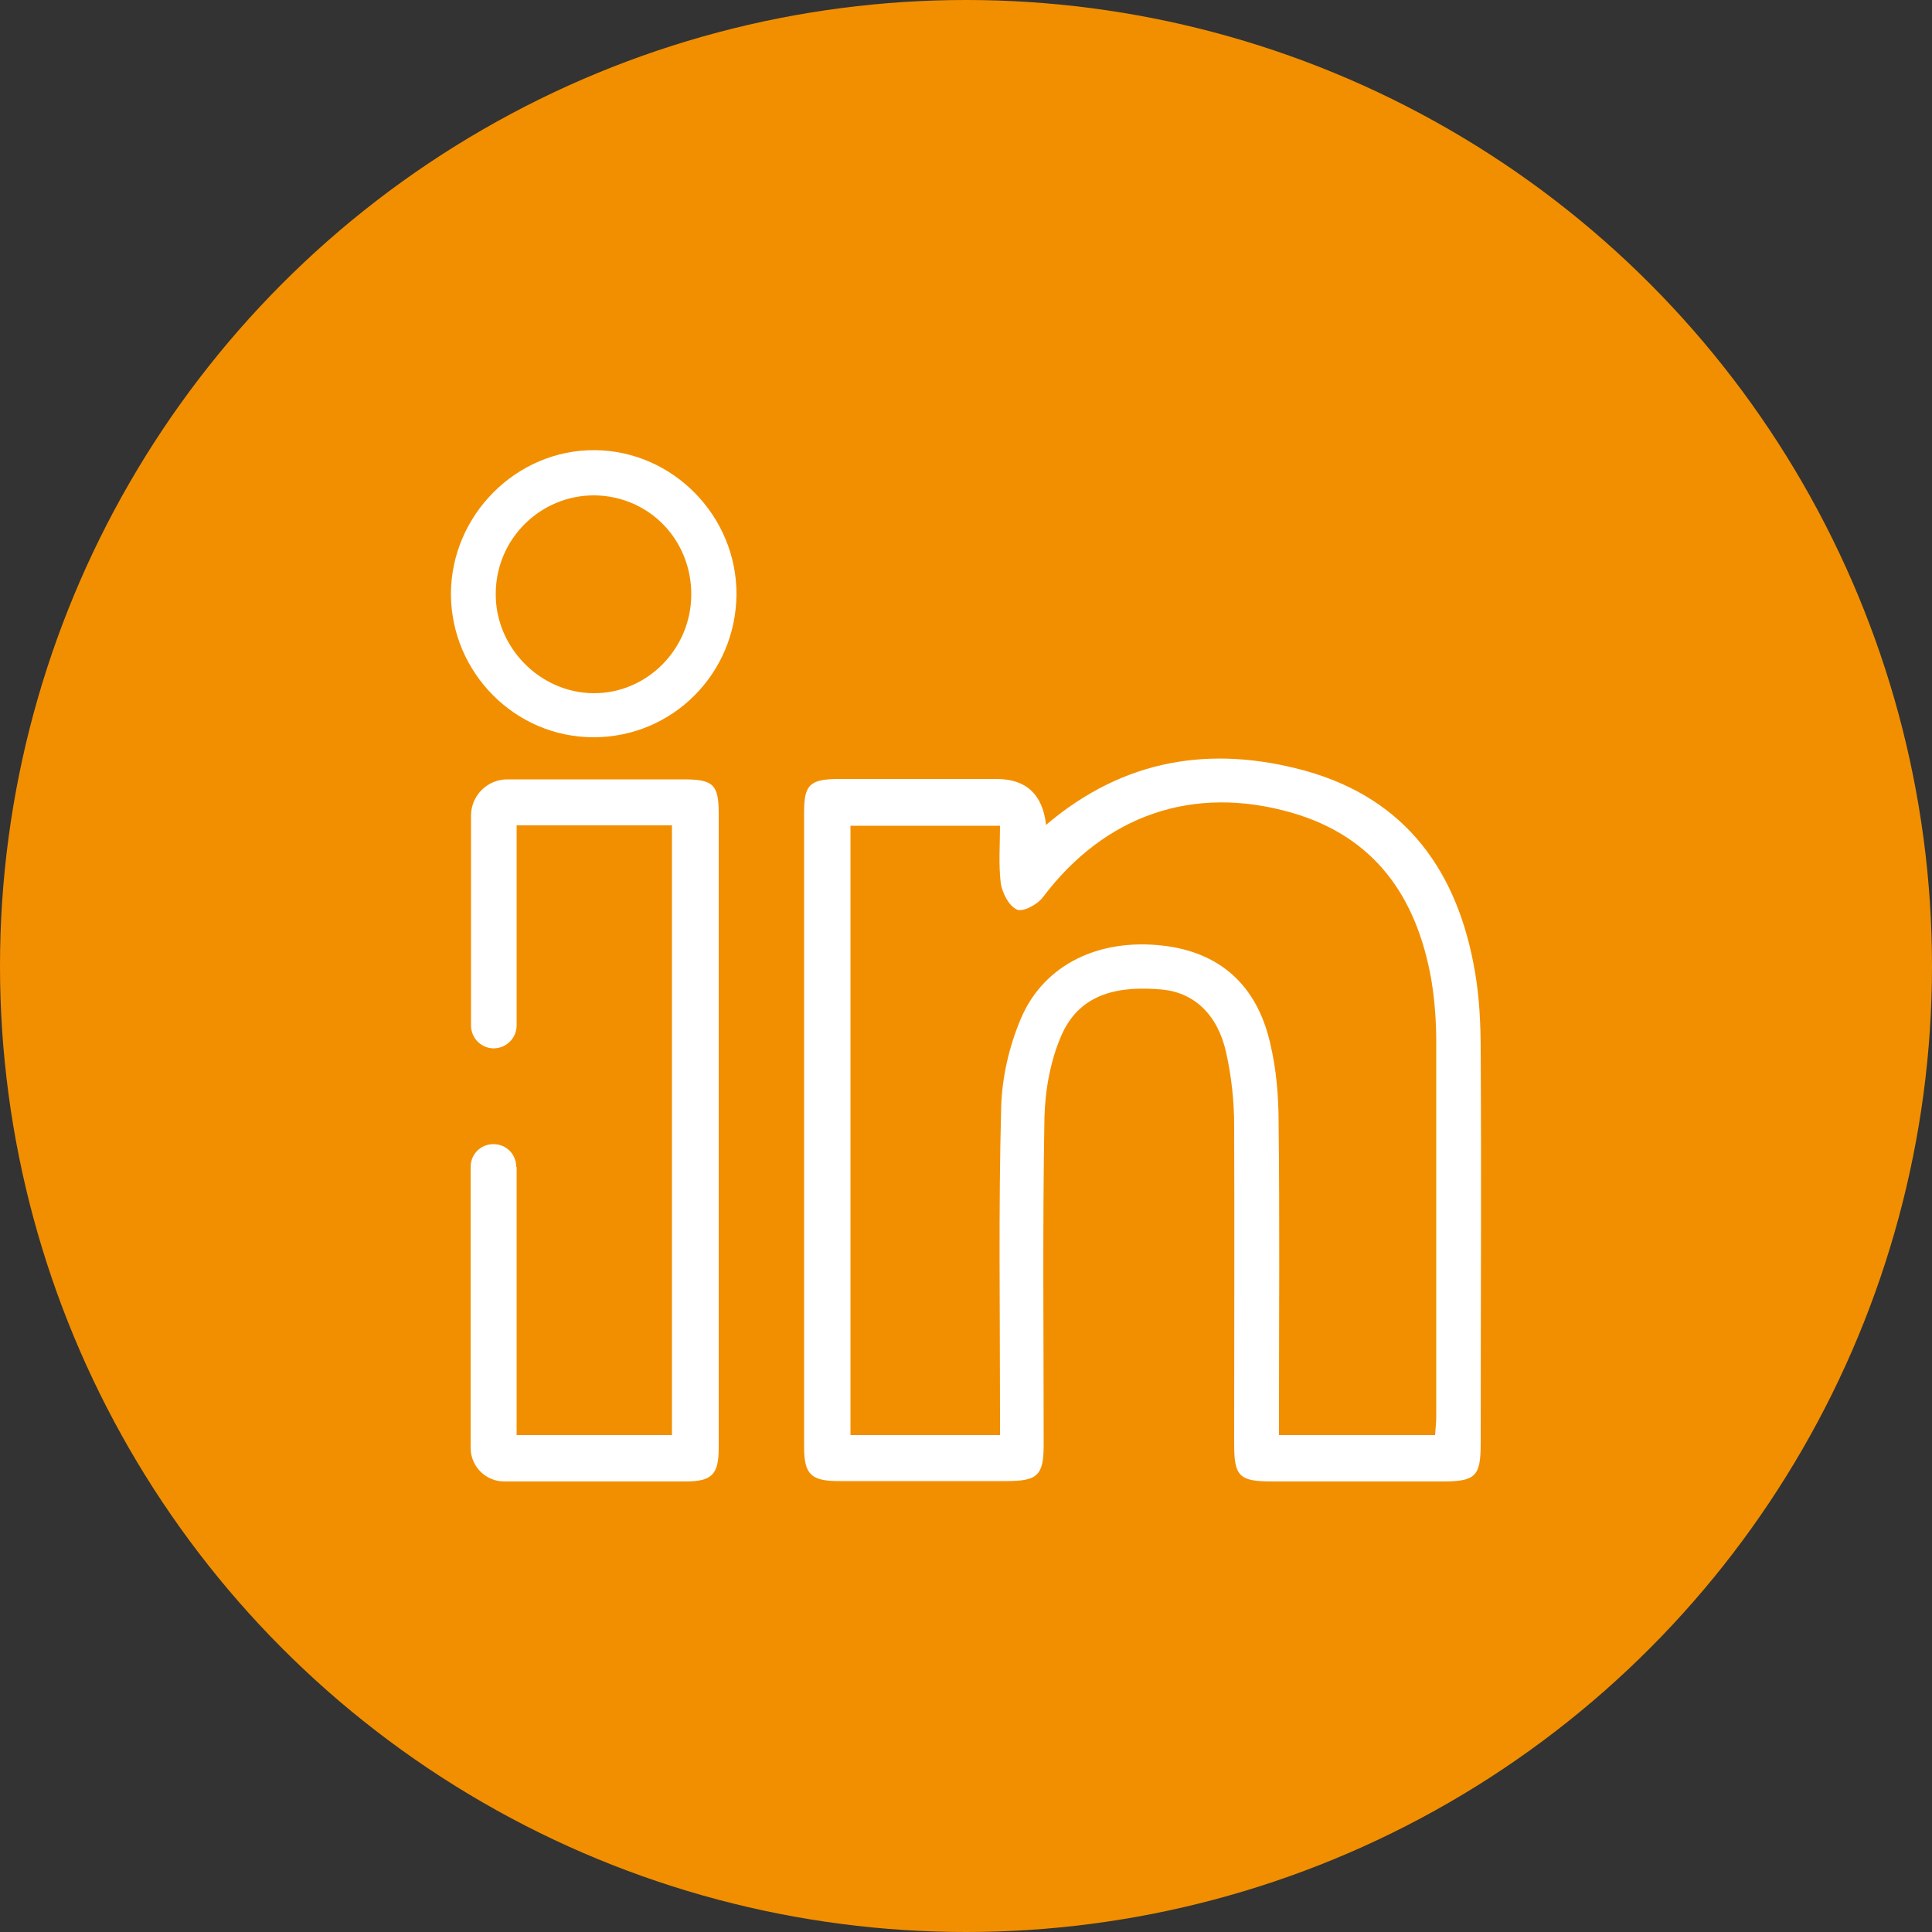
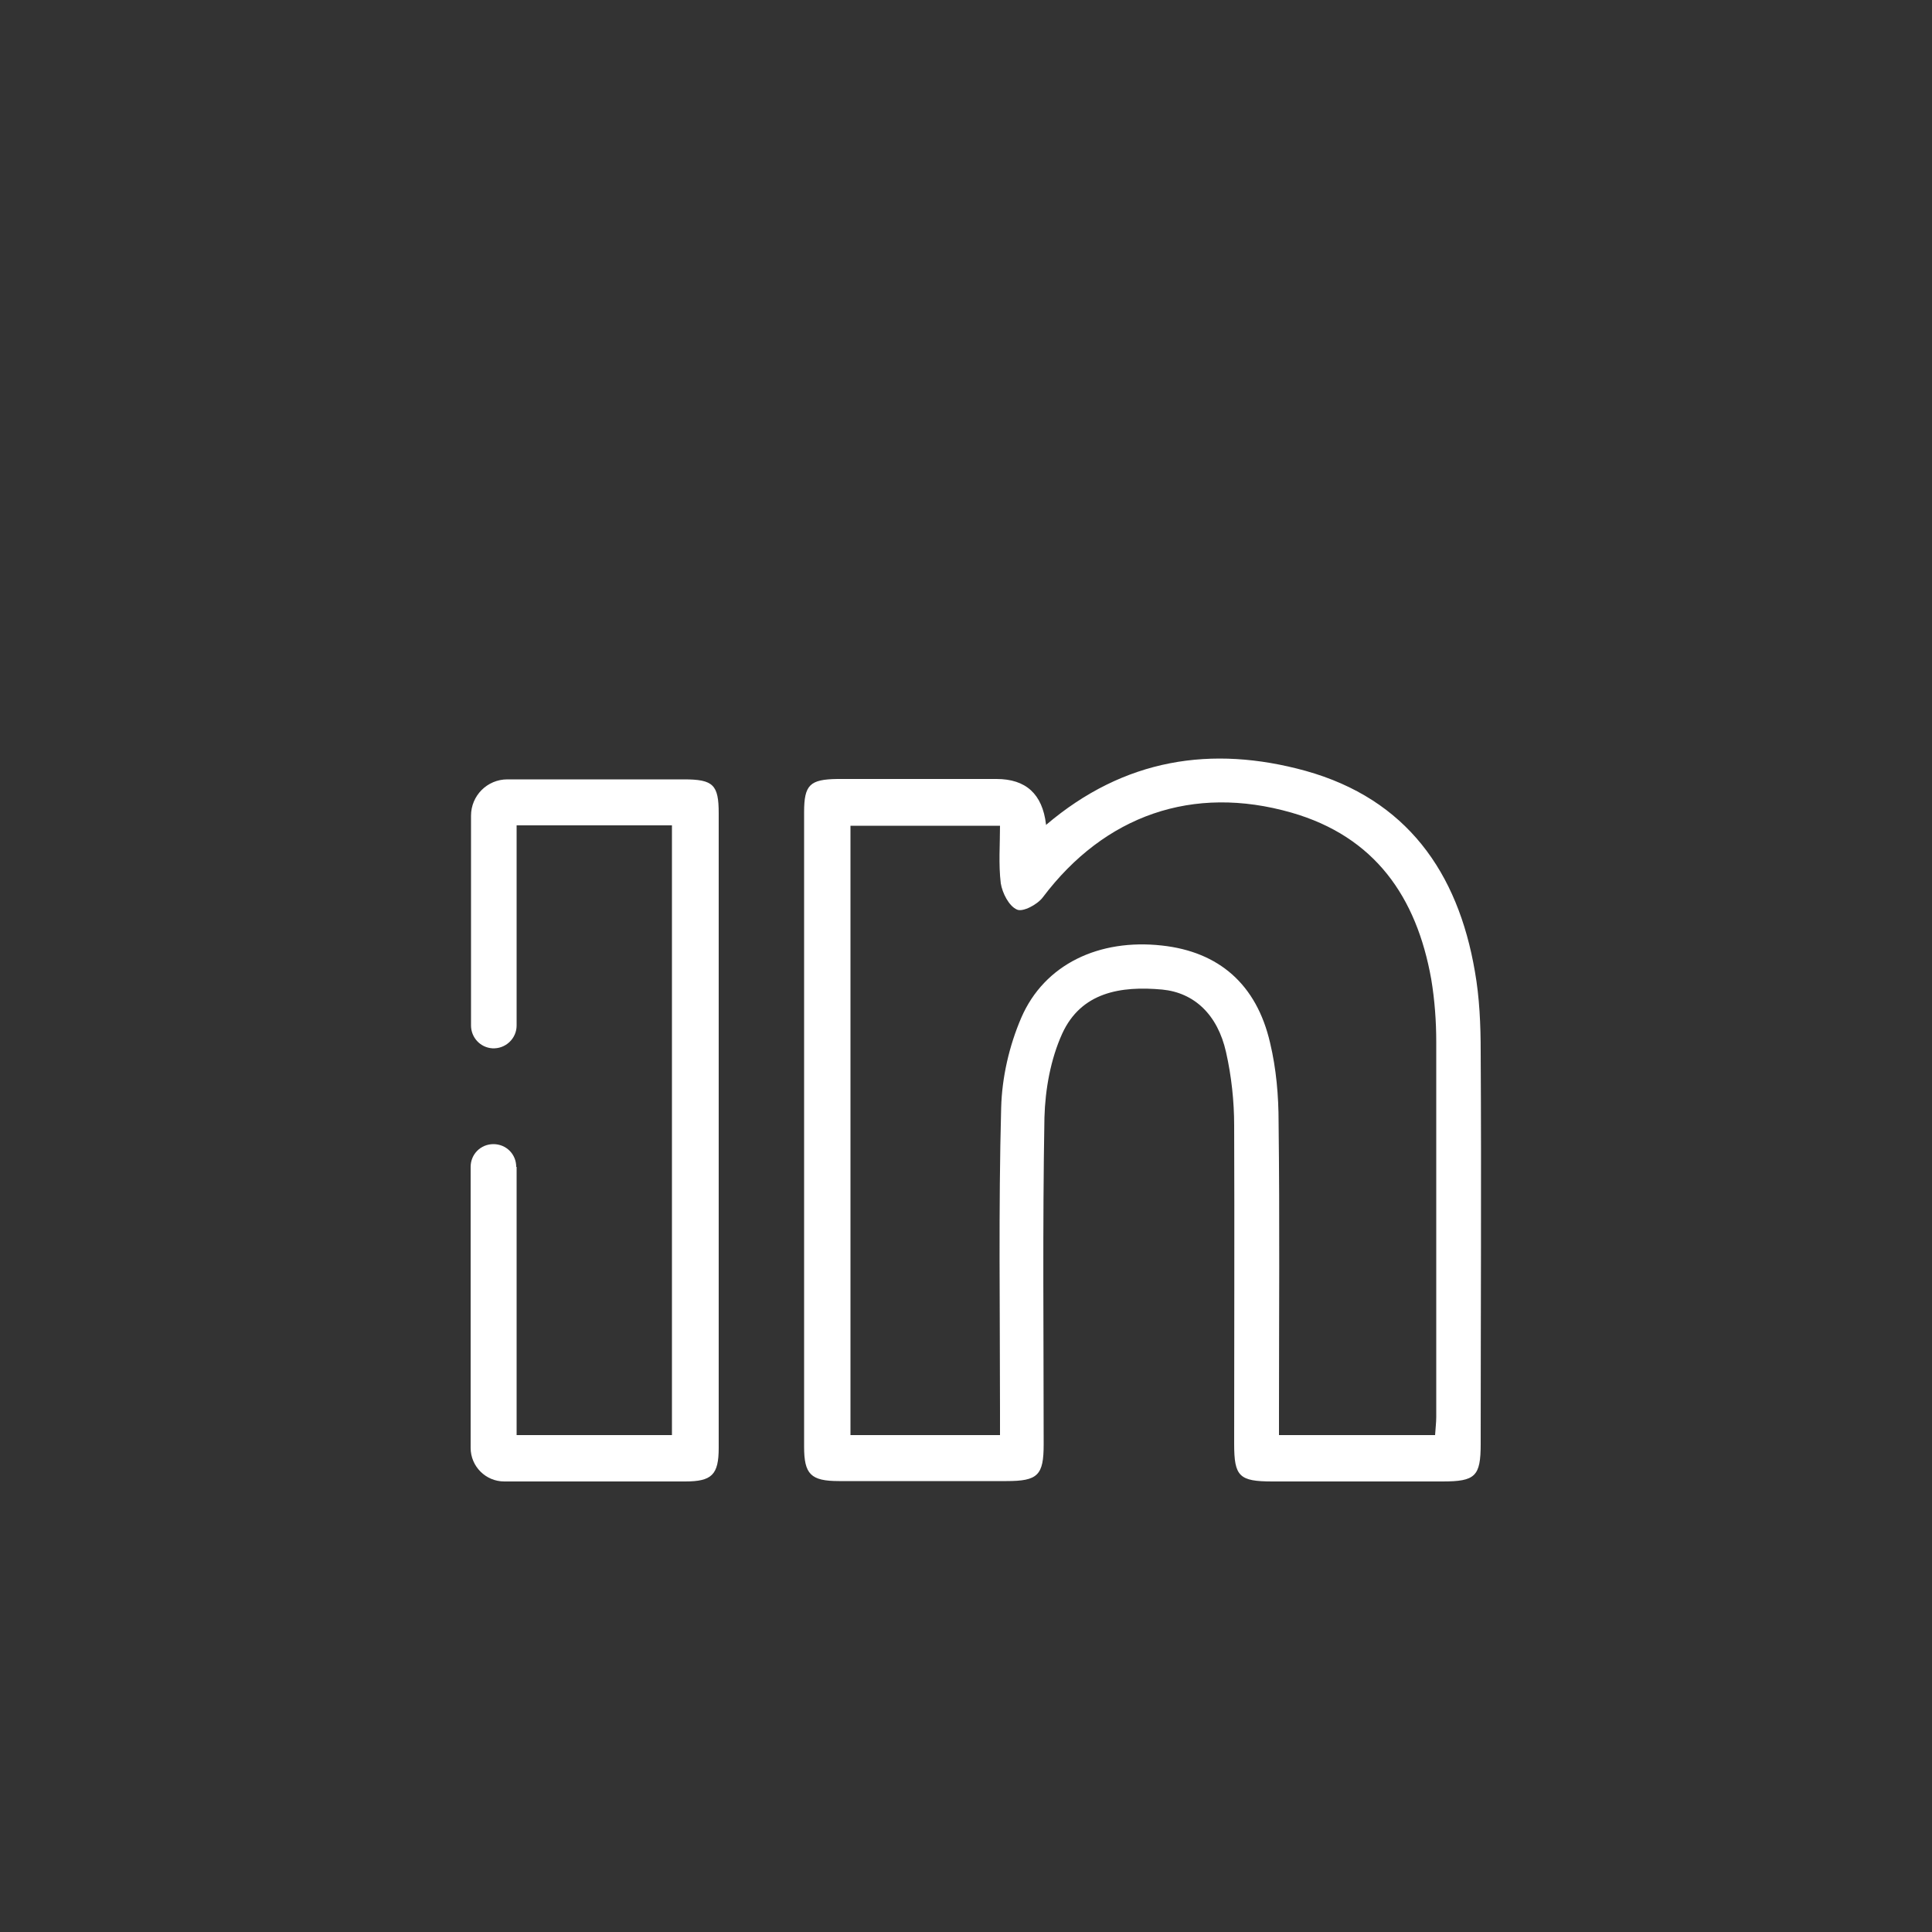
<svg xmlns="http://www.w3.org/2000/svg" aria-label="LinkedIn" version="1.1" viewBox="0 0 50 50">
  <rect x="0" y="0" width="50" height="50" fill="#333333" stroke="none" />
  <defs>
    <style>
      .cls-1 {
        fill: #fff;
      }

      .cls-2 {
        fill: #f28f00;
      }
    </style>
  </defs>
  <g>
    <g id="Ebene_1">
-       <circle class="cls-2" cx="25" cy="25" r="25" />
      <g>
        <path class="cls-1" d="M27.07,21.35c2.02-1.72,4.29-2.07,6.72-1.4,2.61.73,3.94,2.62,4.38,5.19.12.68.15,1.38.15,2.08.02,3.38,0,6.77,0,10.15,0,.84-.14.97-.99.97-1.47,0-2.93,0-4.4,0-.86,0-.99-.13-.99-.97,0-2.75.01-5.49,0-8.24,0-.63-.07-1.28-.21-1.9-.22-.98-.83-1.54-1.65-1.62-1.08-.1-2.1.07-2.59,1.14-.3.66-.44,1.44-.46,2.17-.05,2.82-.02,5.64-.02,8.46,0,.8-.15.95-.96.95-1.45,0-2.9,0-4.34,0-.73,0-.9-.18-.9-.89,0-5.47,0-10.94,0-16.42,0-.71.15-.85.86-.86,1.37,0,2.75,0,4.12,0q1.14,0,1.28,1.17ZM37.14,37.14c.01-.18.03-.32.03-.47,0-3.23,0-6.47,0-9.7,0-.54-.04-1.09-.13-1.63-.38-2.13-1.46-3.69-3.62-4.31-2.55-.73-4.83.07-6.43,2.19-.14.19-.52.39-.67.32-.21-.09-.38-.43-.42-.68-.06-.49-.02-1-.02-1.49h-3.87v15.77h3.87c0-.23,0-.43,0-.63,0-2.61-.04-5.23.03-7.84.02-.79.21-1.61.52-2.33.6-1.39,2.02-2.05,3.64-1.87,1.47.16,2.45,1,2.8,2.52.16.67.22,1.37.22,2.06.03,2.5.01,5,.01,7.5v.59h4.05Z" />
        <path class="cls-1" d="M13.37,30.2v6.94h4.02v-15.78h-4.02v5.18c0,.34-.29.61-.63.59h0c-.31-.02-.55-.28-.55-.59,0-1.77,0-3.7,0-5.43,0-.52.42-.94.94-.94,1.52,0,3.05,0,4.57,0,.76,0,.9.14.9.88,0,5.47,0,10.94,0,16.42,0,.7-.18.87-.87.87-1.56,0-3.12,0-4.68,0-.48,0-.87-.39-.87-.87,0-2.42,0-4.85,0-7.27,0-.33.26-.59.59-.59h0c.33,0,.59.26.59.59Z" />
-         <path class="cls-1" d="M15.36,19.08c-2.03,0-3.68-1.67-3.69-3.7,0-2.05,1.7-3.75,3.73-3.73,2.02.02,3.67,1.71,3.66,3.74-.02,2.05-1.66,3.69-3.7,3.69ZM17.89,15.4c.01-1.43-1.09-2.56-2.5-2.58-1.4-.01-2.55,1.12-2.56,2.53-.02,1.39,1.13,2.57,2.51,2.59,1.39.02,2.54-1.13,2.55-2.54Z" />
      </g>
    </g>
  </g>
</svg>